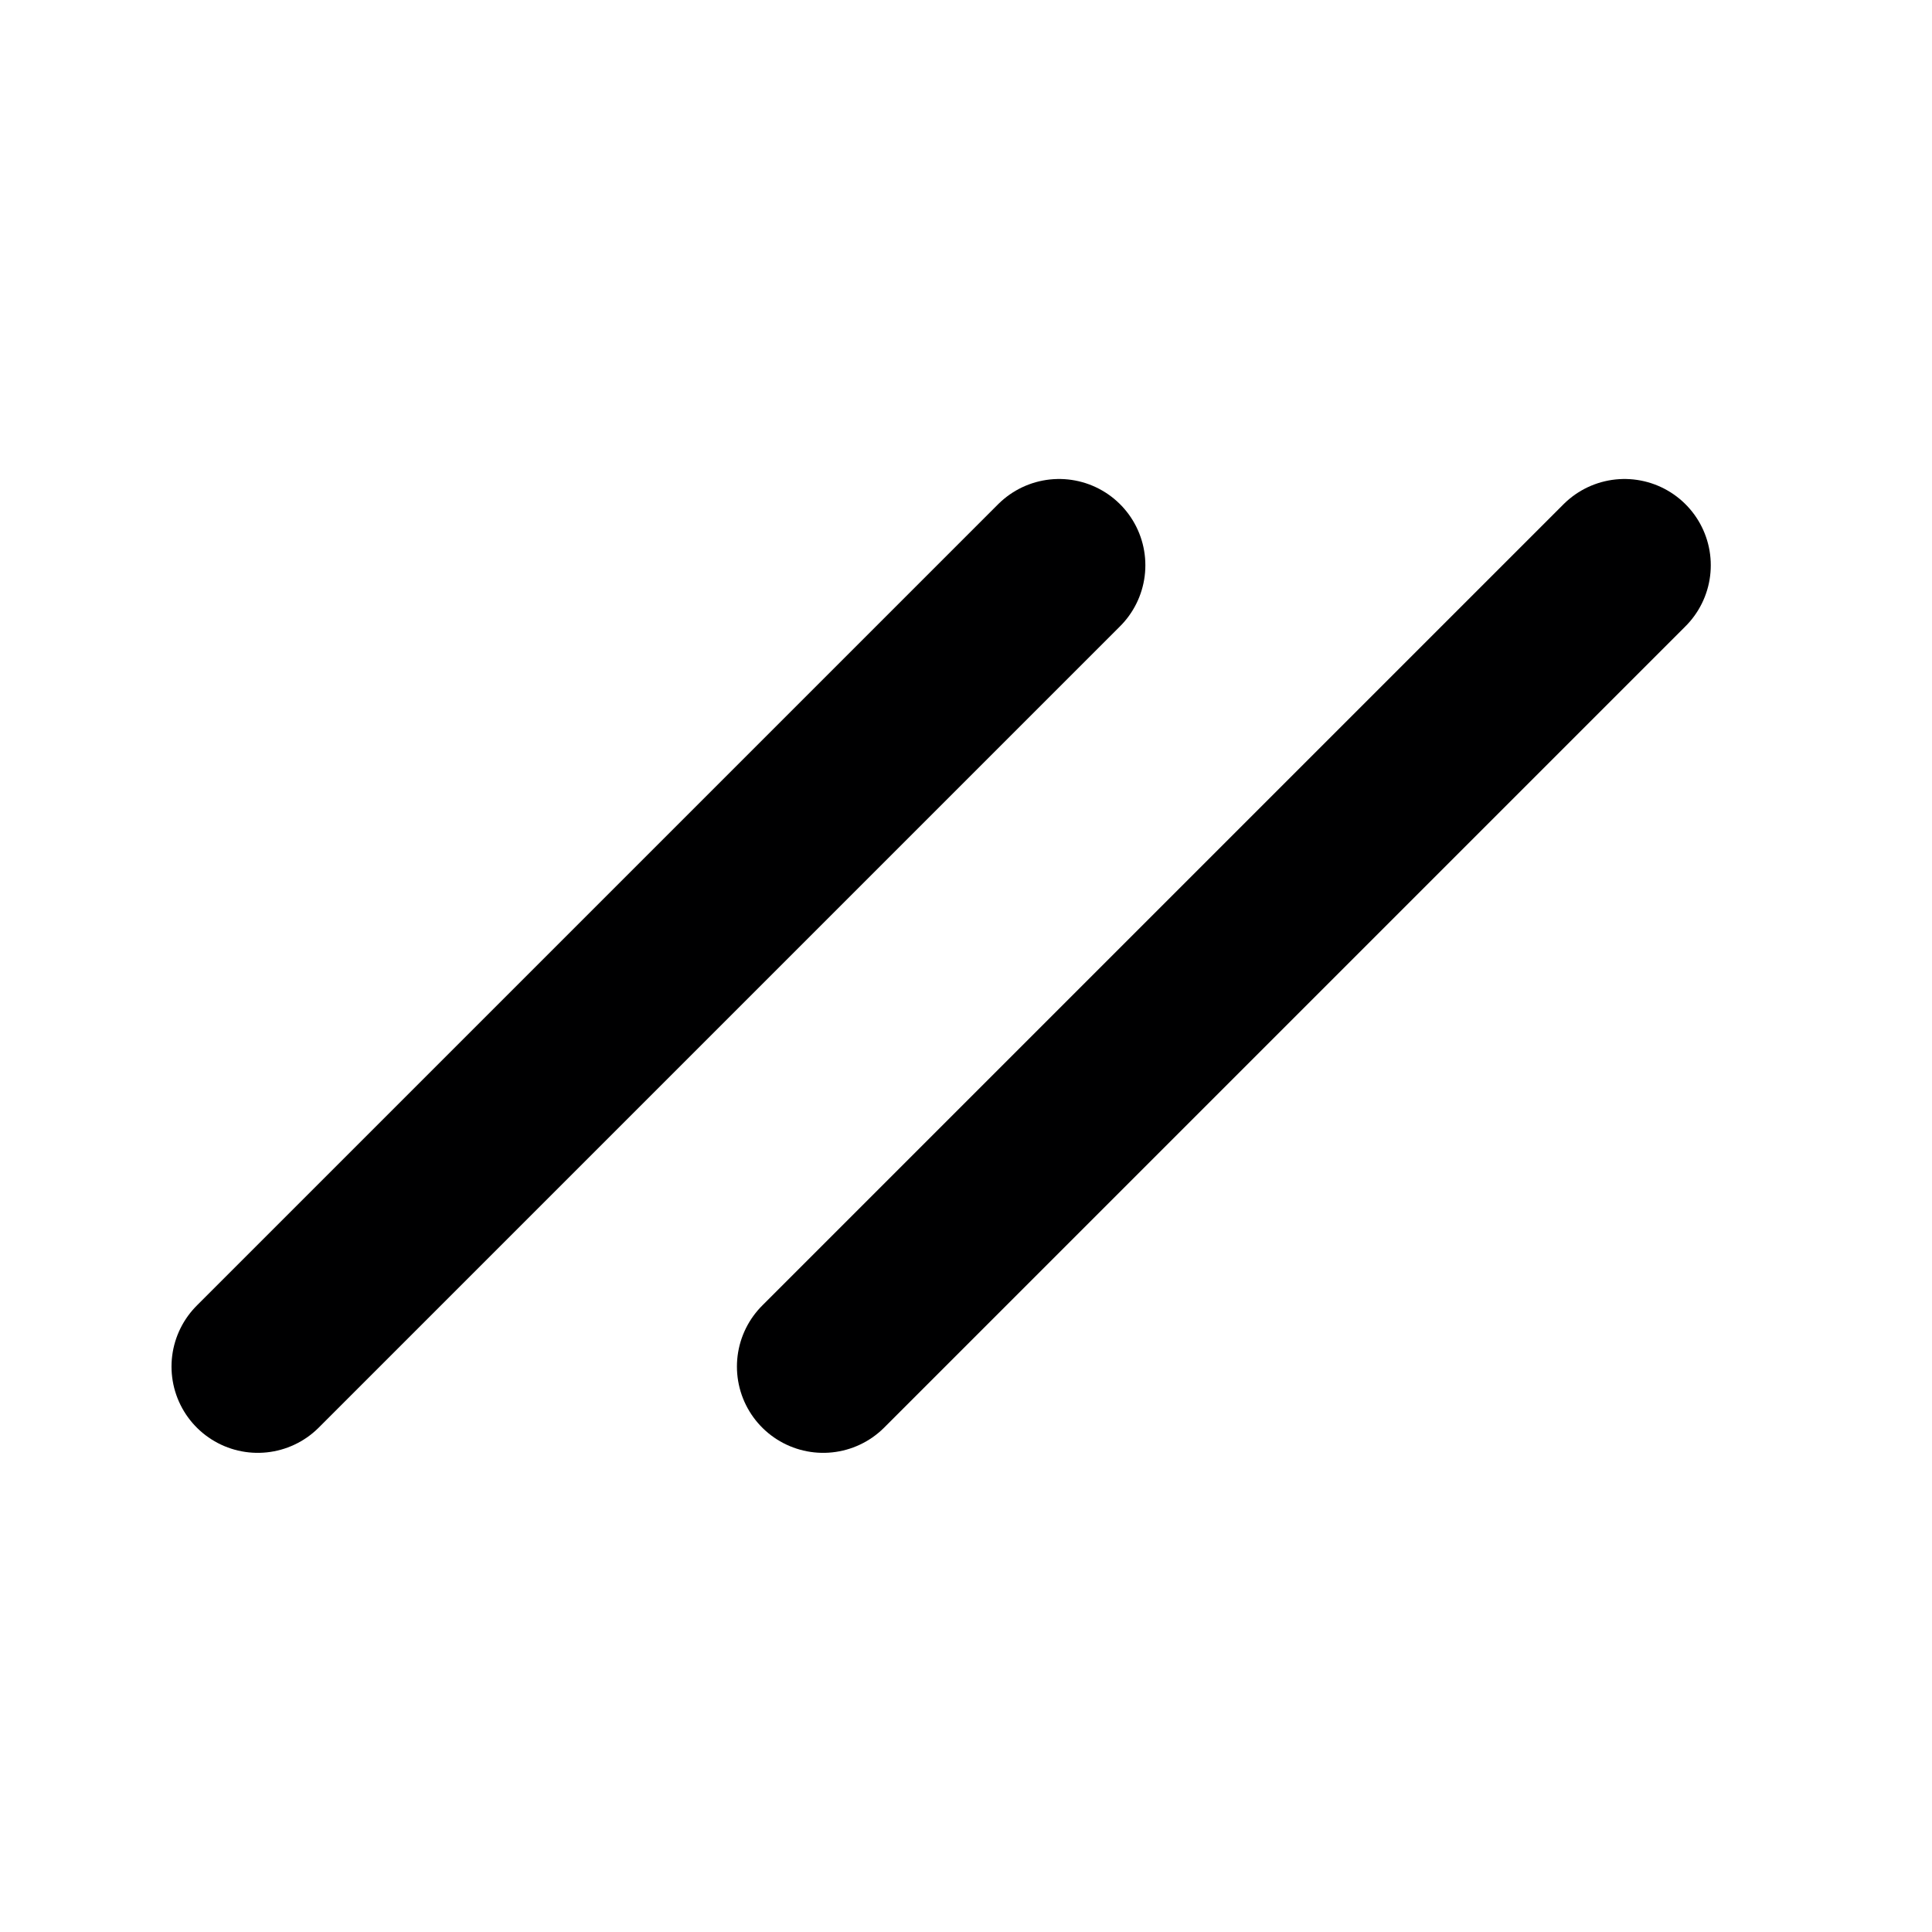
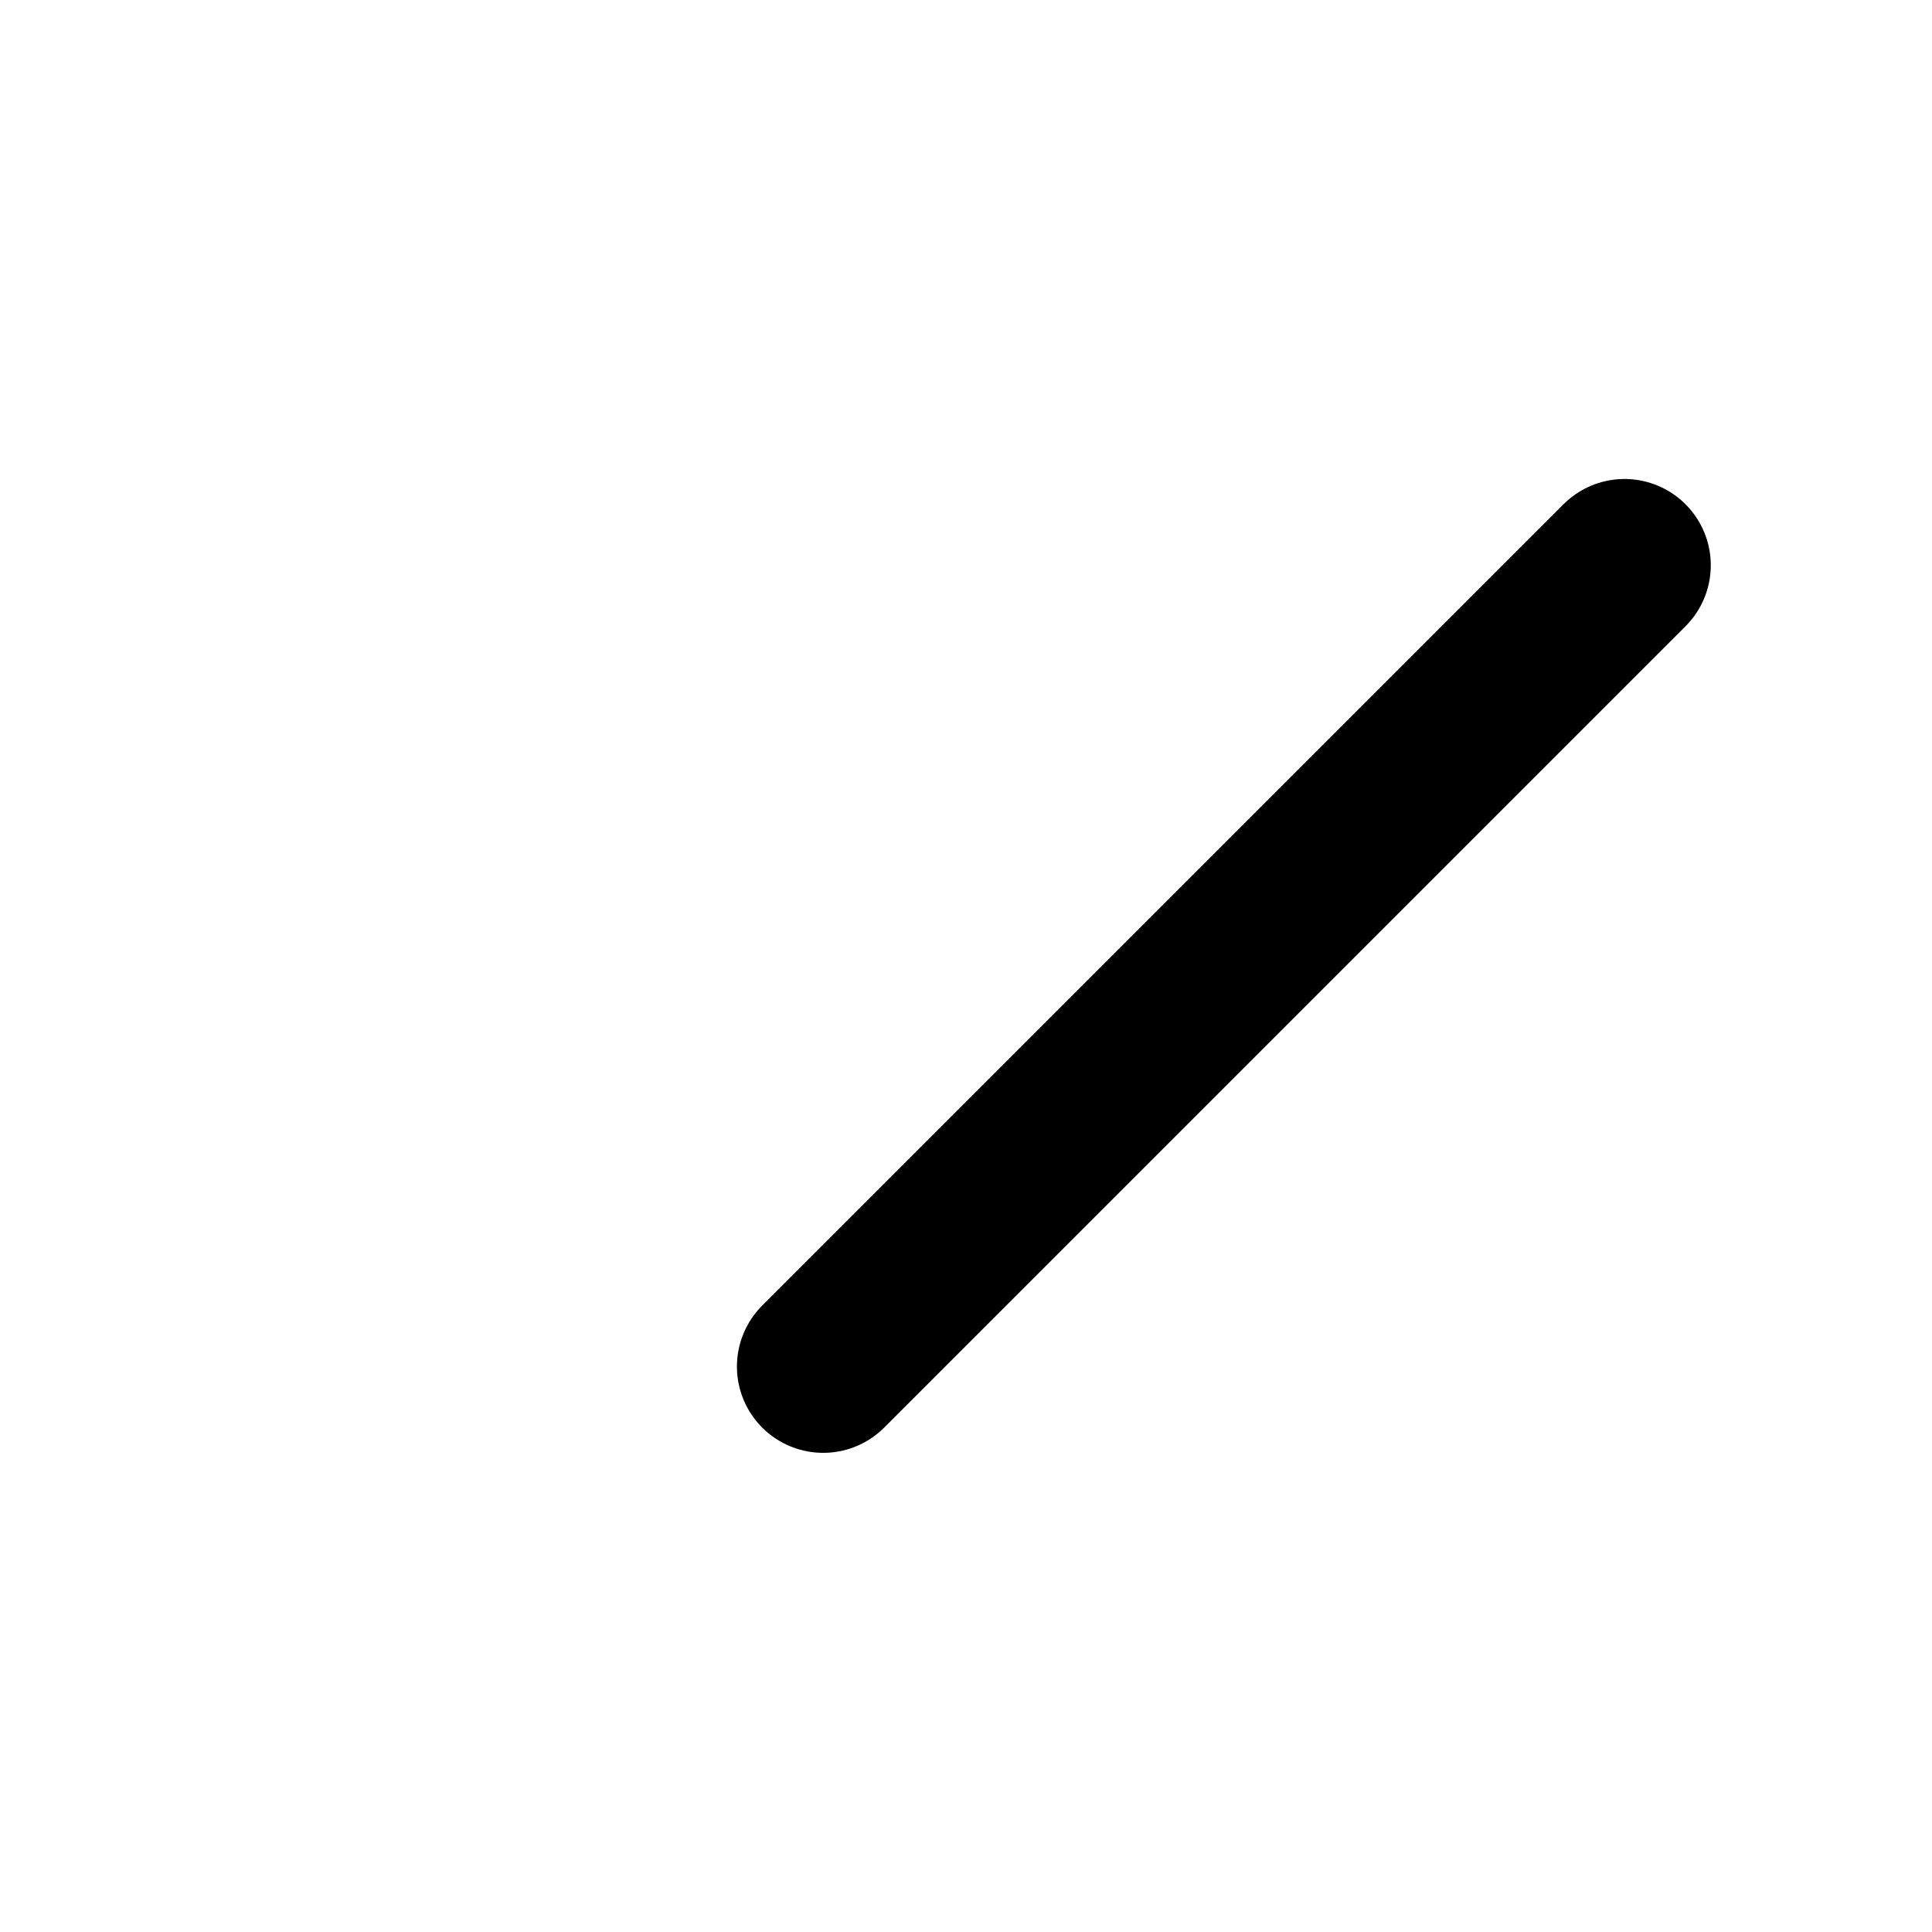
<svg xmlns="http://www.w3.org/2000/svg" id="Слой_1" data-name="Слой 1" viewBox="0 0 113.1 113.1">
  <defs>
    <style>.cls-1{fill:none;stroke:#000001;stroke-linecap:round;stroke-miterlimit:10;stroke-width:10.1px;}</style>
  </defs>
  <title>Raiffeisen_школа</title>
-   <line class="cls-1" x1="62" y1="33.09" x2="15.09" y2="80" />
  <line class="cls-1" x1="95.1" y1="33.09" x2="48.19" y2="80" />
</svg>